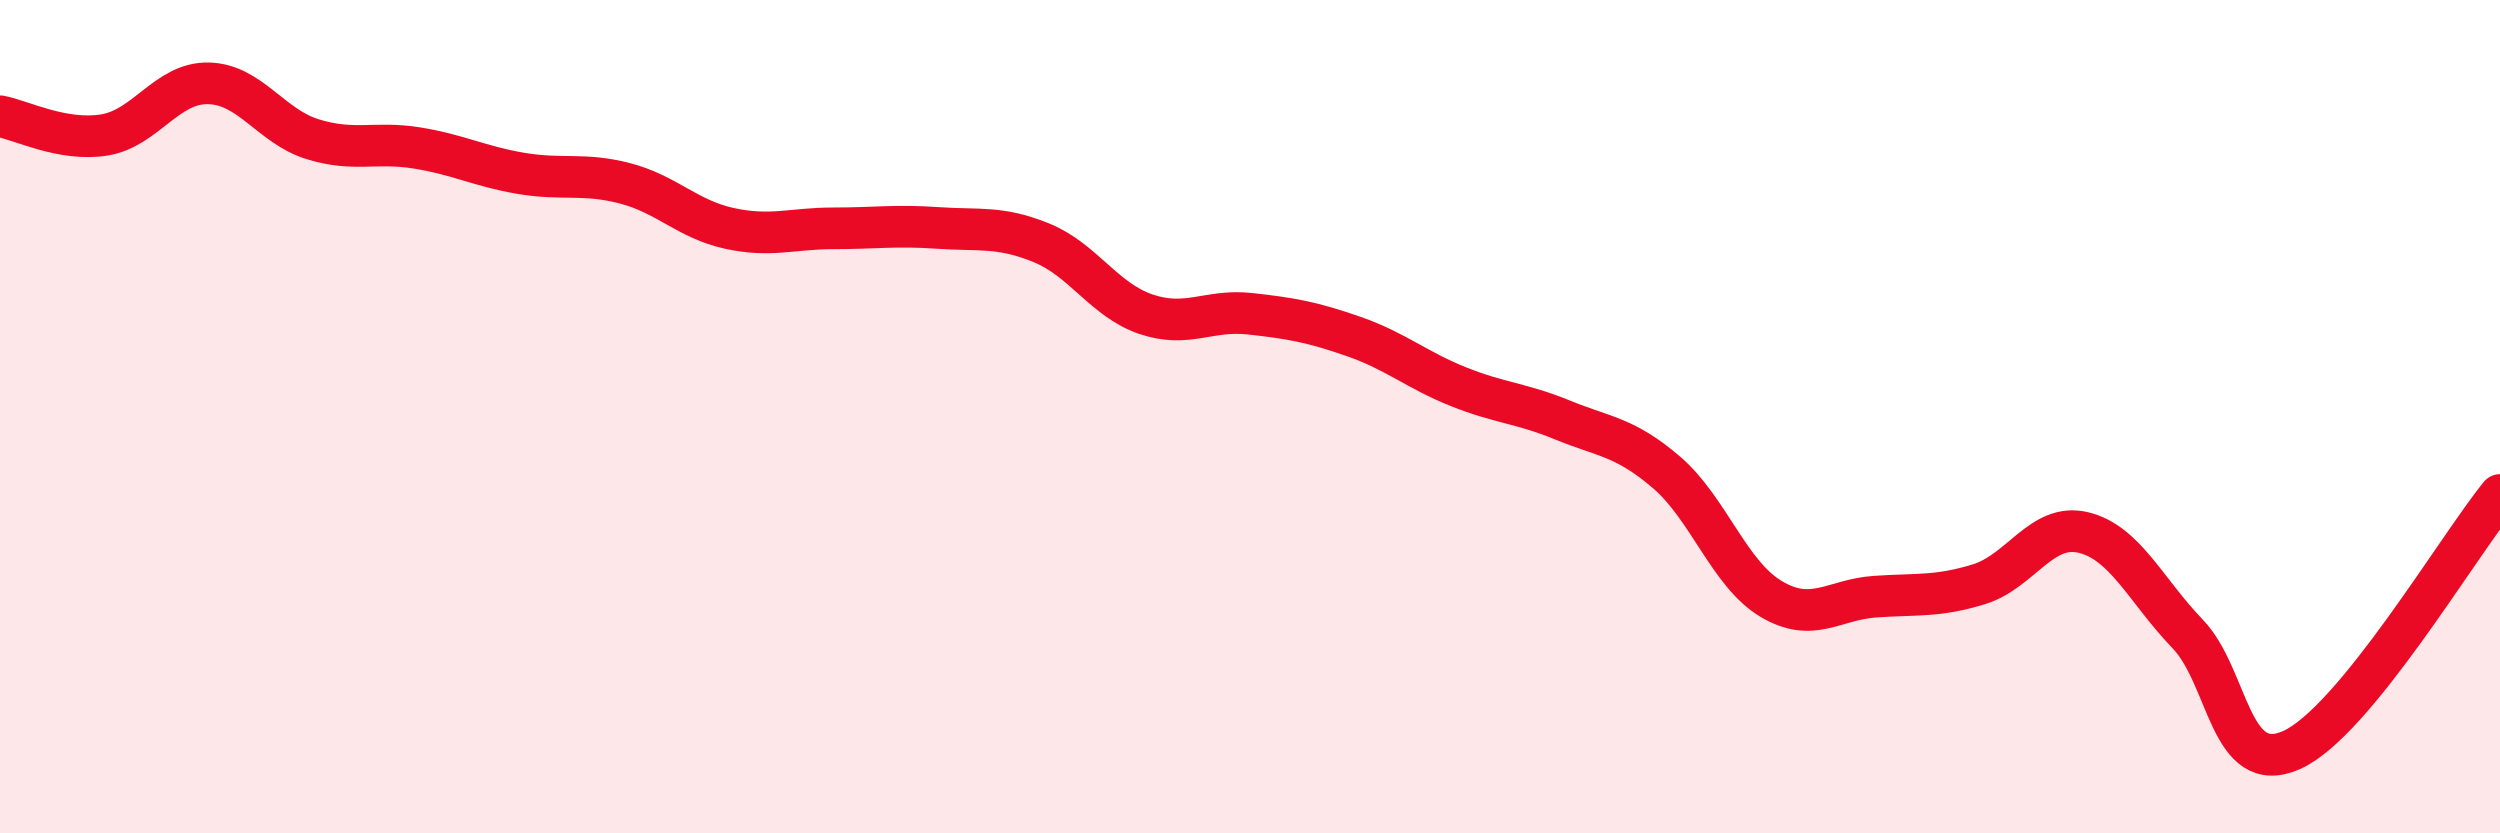
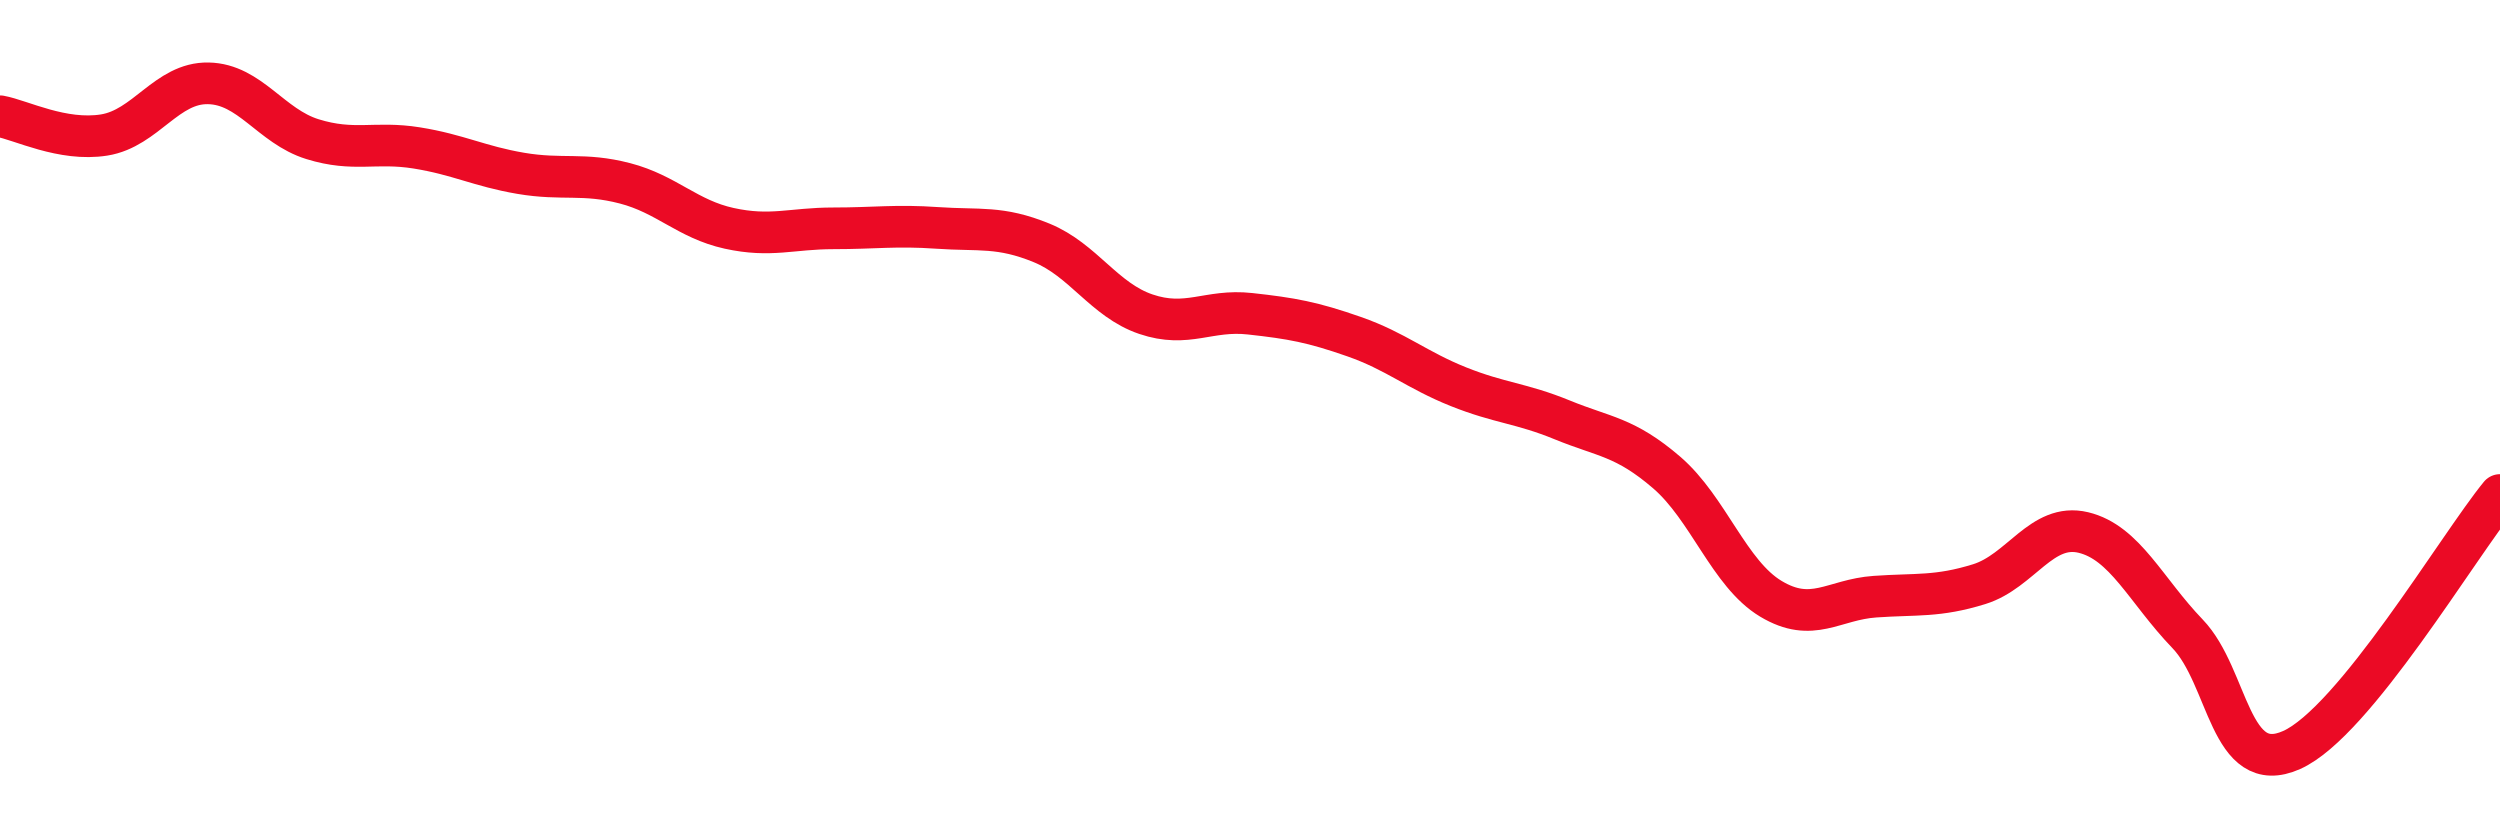
<svg xmlns="http://www.w3.org/2000/svg" width="60" height="20" viewBox="0 0 60 20">
-   <path d="M 0,2.79 C 0.5,2.88 1.5,3.4 2.5,3.24 C 3.5,3.08 4,1.98 5,2 C 6,2.02 6.5,3.03 7.5,3.34 C 8.5,3.65 9,3.39 10,3.55 C 11,3.71 11.5,3.99 12.5,4.16 C 13.5,4.33 14,4.14 15,4.4 C 16,4.66 16.5,5.26 17.5,5.48 C 18.5,5.7 19,5.48 20,5.48 C 21,5.48 21.5,5.4 22.5,5.47 C 23.5,5.54 24,5.42 25,5.83 C 26,6.24 26.5,7.2 27.5,7.54 C 28.5,7.88 29,7.42 30,7.53 C 31,7.64 31.5,7.73 32.5,8.08 C 33.5,8.43 34,8.88 35,9.28 C 36,9.68 36.5,9.67 37.5,10.08 C 38.5,10.49 39,10.48 40,11.34 C 41,12.2 41.5,13.77 42.5,14.37 C 43.5,14.97 44,14.39 45,14.32 C 46,14.25 46.5,14.33 47.5,14.02 C 48.5,13.71 49,12.54 50,12.78 C 51,13.02 51.5,14.17 52.5,15.21 C 53.5,16.25 53.5,18.67 55,18 C 56.5,17.33 59,13.1 60,11.88L60 20L0 20Z" fill="#EB0A25" opacity="0.1" stroke-linecap="round" stroke-linejoin="round" />
  <path d="M 0,2.79 C 0.5,2.88 1.5,3.4 2.5,3.24 C 3.5,3.08 4,1.98 5,2 C 6,2.02 6.5,3.03 7.5,3.34 C 8.5,3.65 9,3.39 10,3.55 C 11,3.71 11.5,3.99 12.5,4.16 C 13.5,4.33 14,4.14 15,4.4 C 16,4.66 16.5,5.26 17.5,5.48 C 18.5,5.7 19,5.48 20,5.48 C 21,5.48 21.5,5.4 22.5,5.47 C 23.5,5.54 24,5.42 25,5.83 C 26,6.24 26.5,7.2 27.5,7.54 C 28.5,7.88 29,7.42 30,7.53 C 31,7.64 31.5,7.73 32.5,8.08 C 33.5,8.43 34,8.88 35,9.28 C 36,9.68 36.5,9.67 37.5,10.08 C 38.5,10.49 39,10.48 40,11.34 C 41,12.2 41.5,13.77 42.5,14.37 C 43.5,14.97 44,14.39 45,14.32 C 46,14.25 46.5,14.33 47.5,14.02 C 48.5,13.71 49,12.54 50,12.78 C 51,13.02 51.5,14.17 52.5,15.21 C 53.5,16.25 53.5,18.67 55,18 C 56.5,17.33 59,13.1 60,11.88" stroke="#EB0A25" stroke-width="1" fill="none" stroke-linecap="round" stroke-linejoin="round" />
</svg>